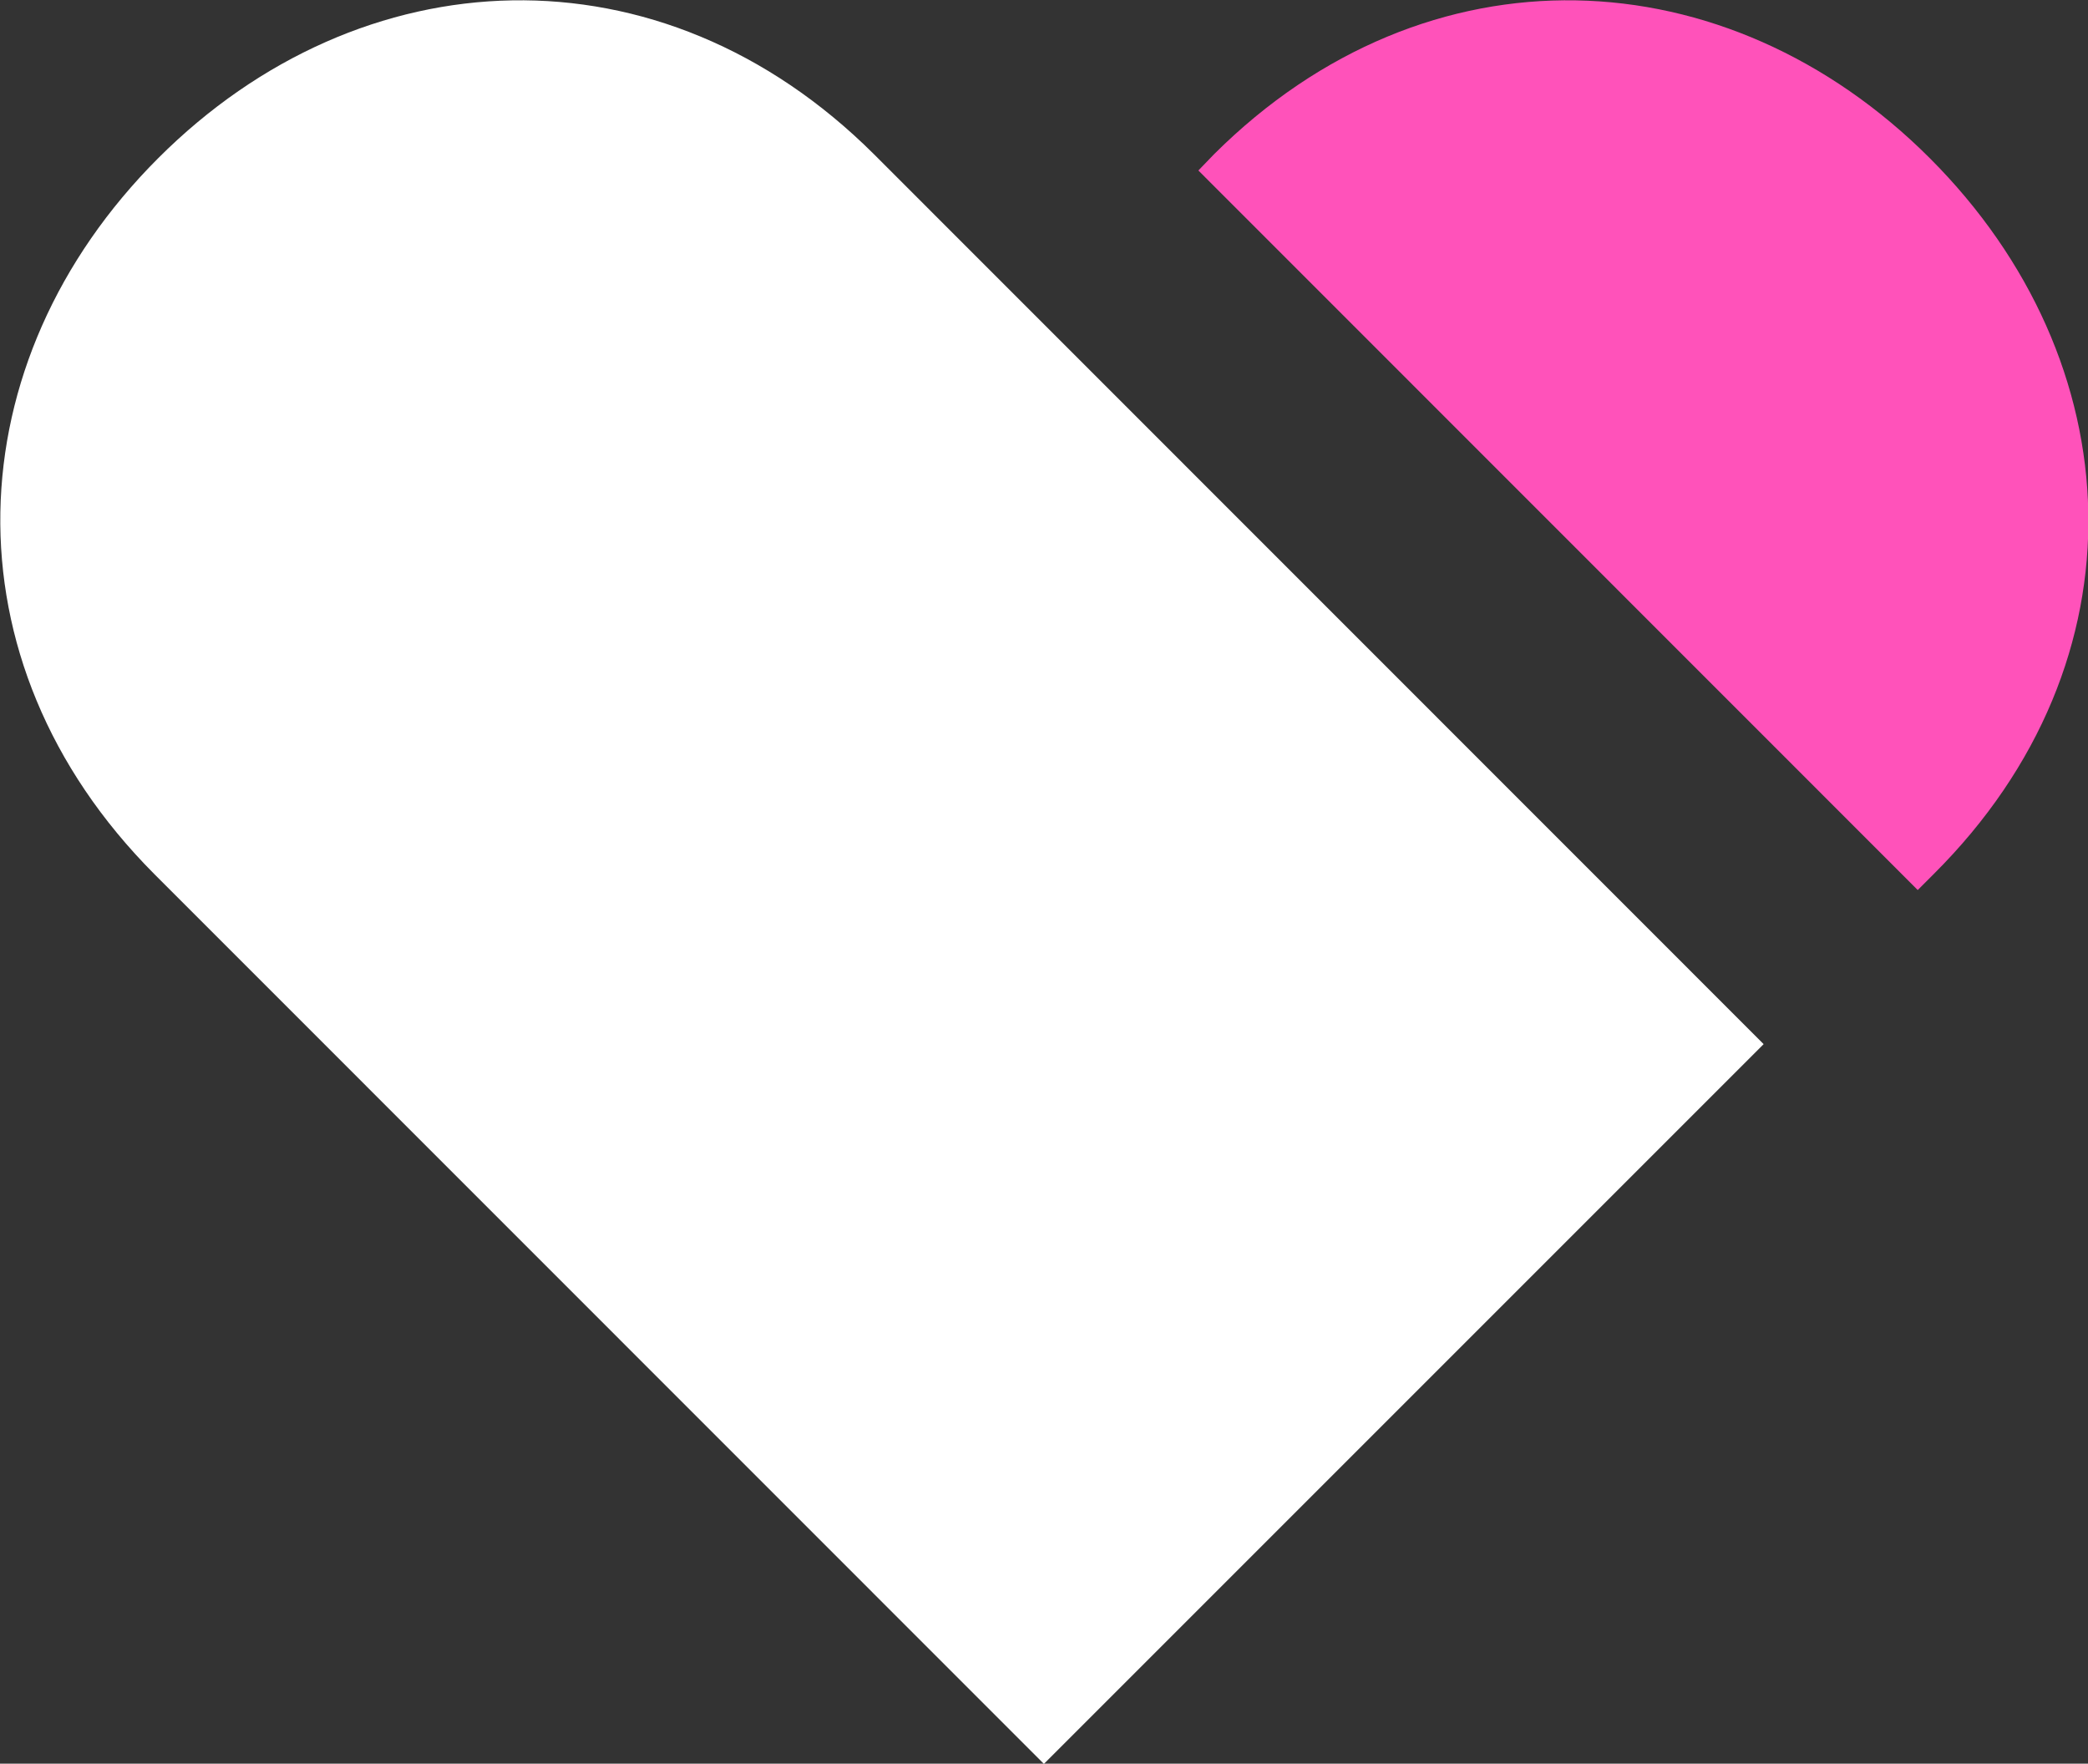
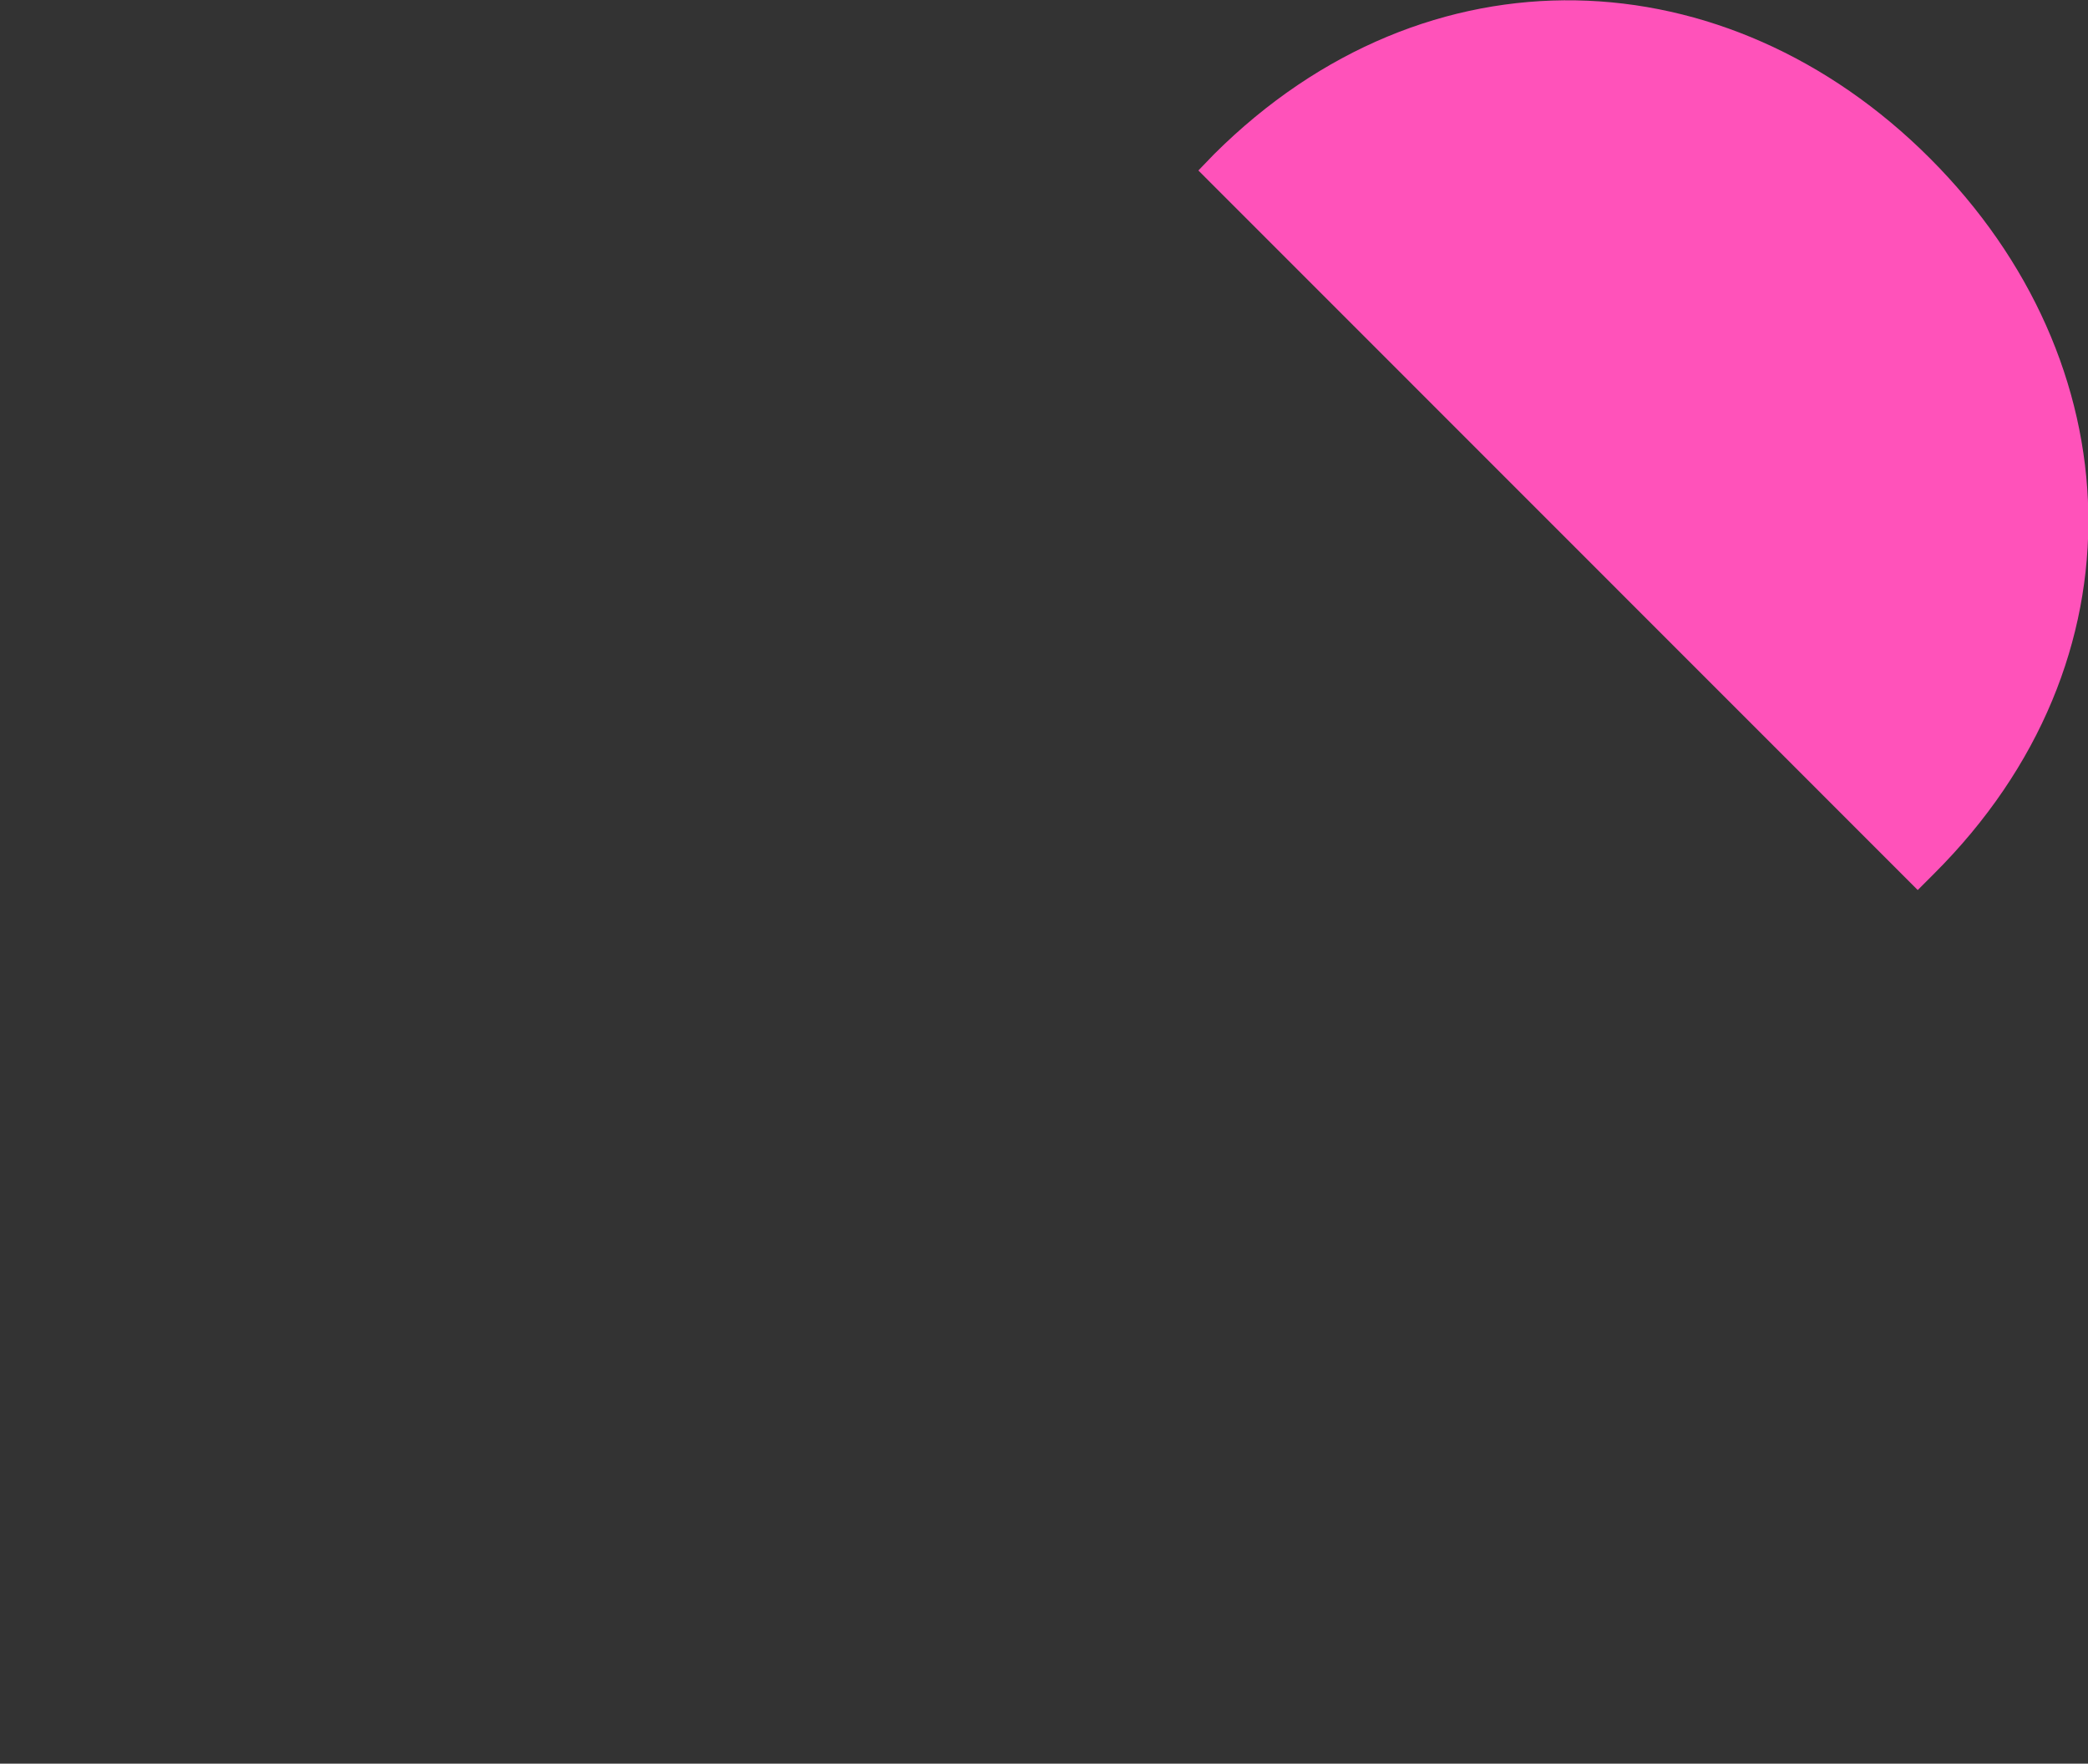
<svg xmlns="http://www.w3.org/2000/svg" viewBox="0 0 107.05 90.42">
  <rect x="0" y="0" width="107.05" height="90.42" fill="#333333" stroke="none" />
  <defs>
    <clipPath id="clip-path" transform="translate(0)">
      <rect width="107.05" height="90.42" style="fill:none" />
    </clipPath>
  </defs>
  <title>Asset 1</title>
  <g id="Layer_2" data-name="Layer 2">
    <g id="Layer_1-2" data-name="Layer 1">
      <g style="clip-path:url(#clip-path)">
-         <path d="M7.91,44.81C-3,33.86-2.29,18.51,8.11,8.11S33.86-3,44.81,7.91L90.42,53.53l-36.9,36.9L7.91,44.81" transform="translate(0)" style="fill:#fff" />
        <path d="M98.32,45.63l.82-.82c11-10.95,10.2-26.3-.2-36.7S73.19-3,62.24,7.91l-.8.83Z" transform="translate(0)" style="fill:#ff52ba" />
      </g>
    </g>
  </g>
</svg>